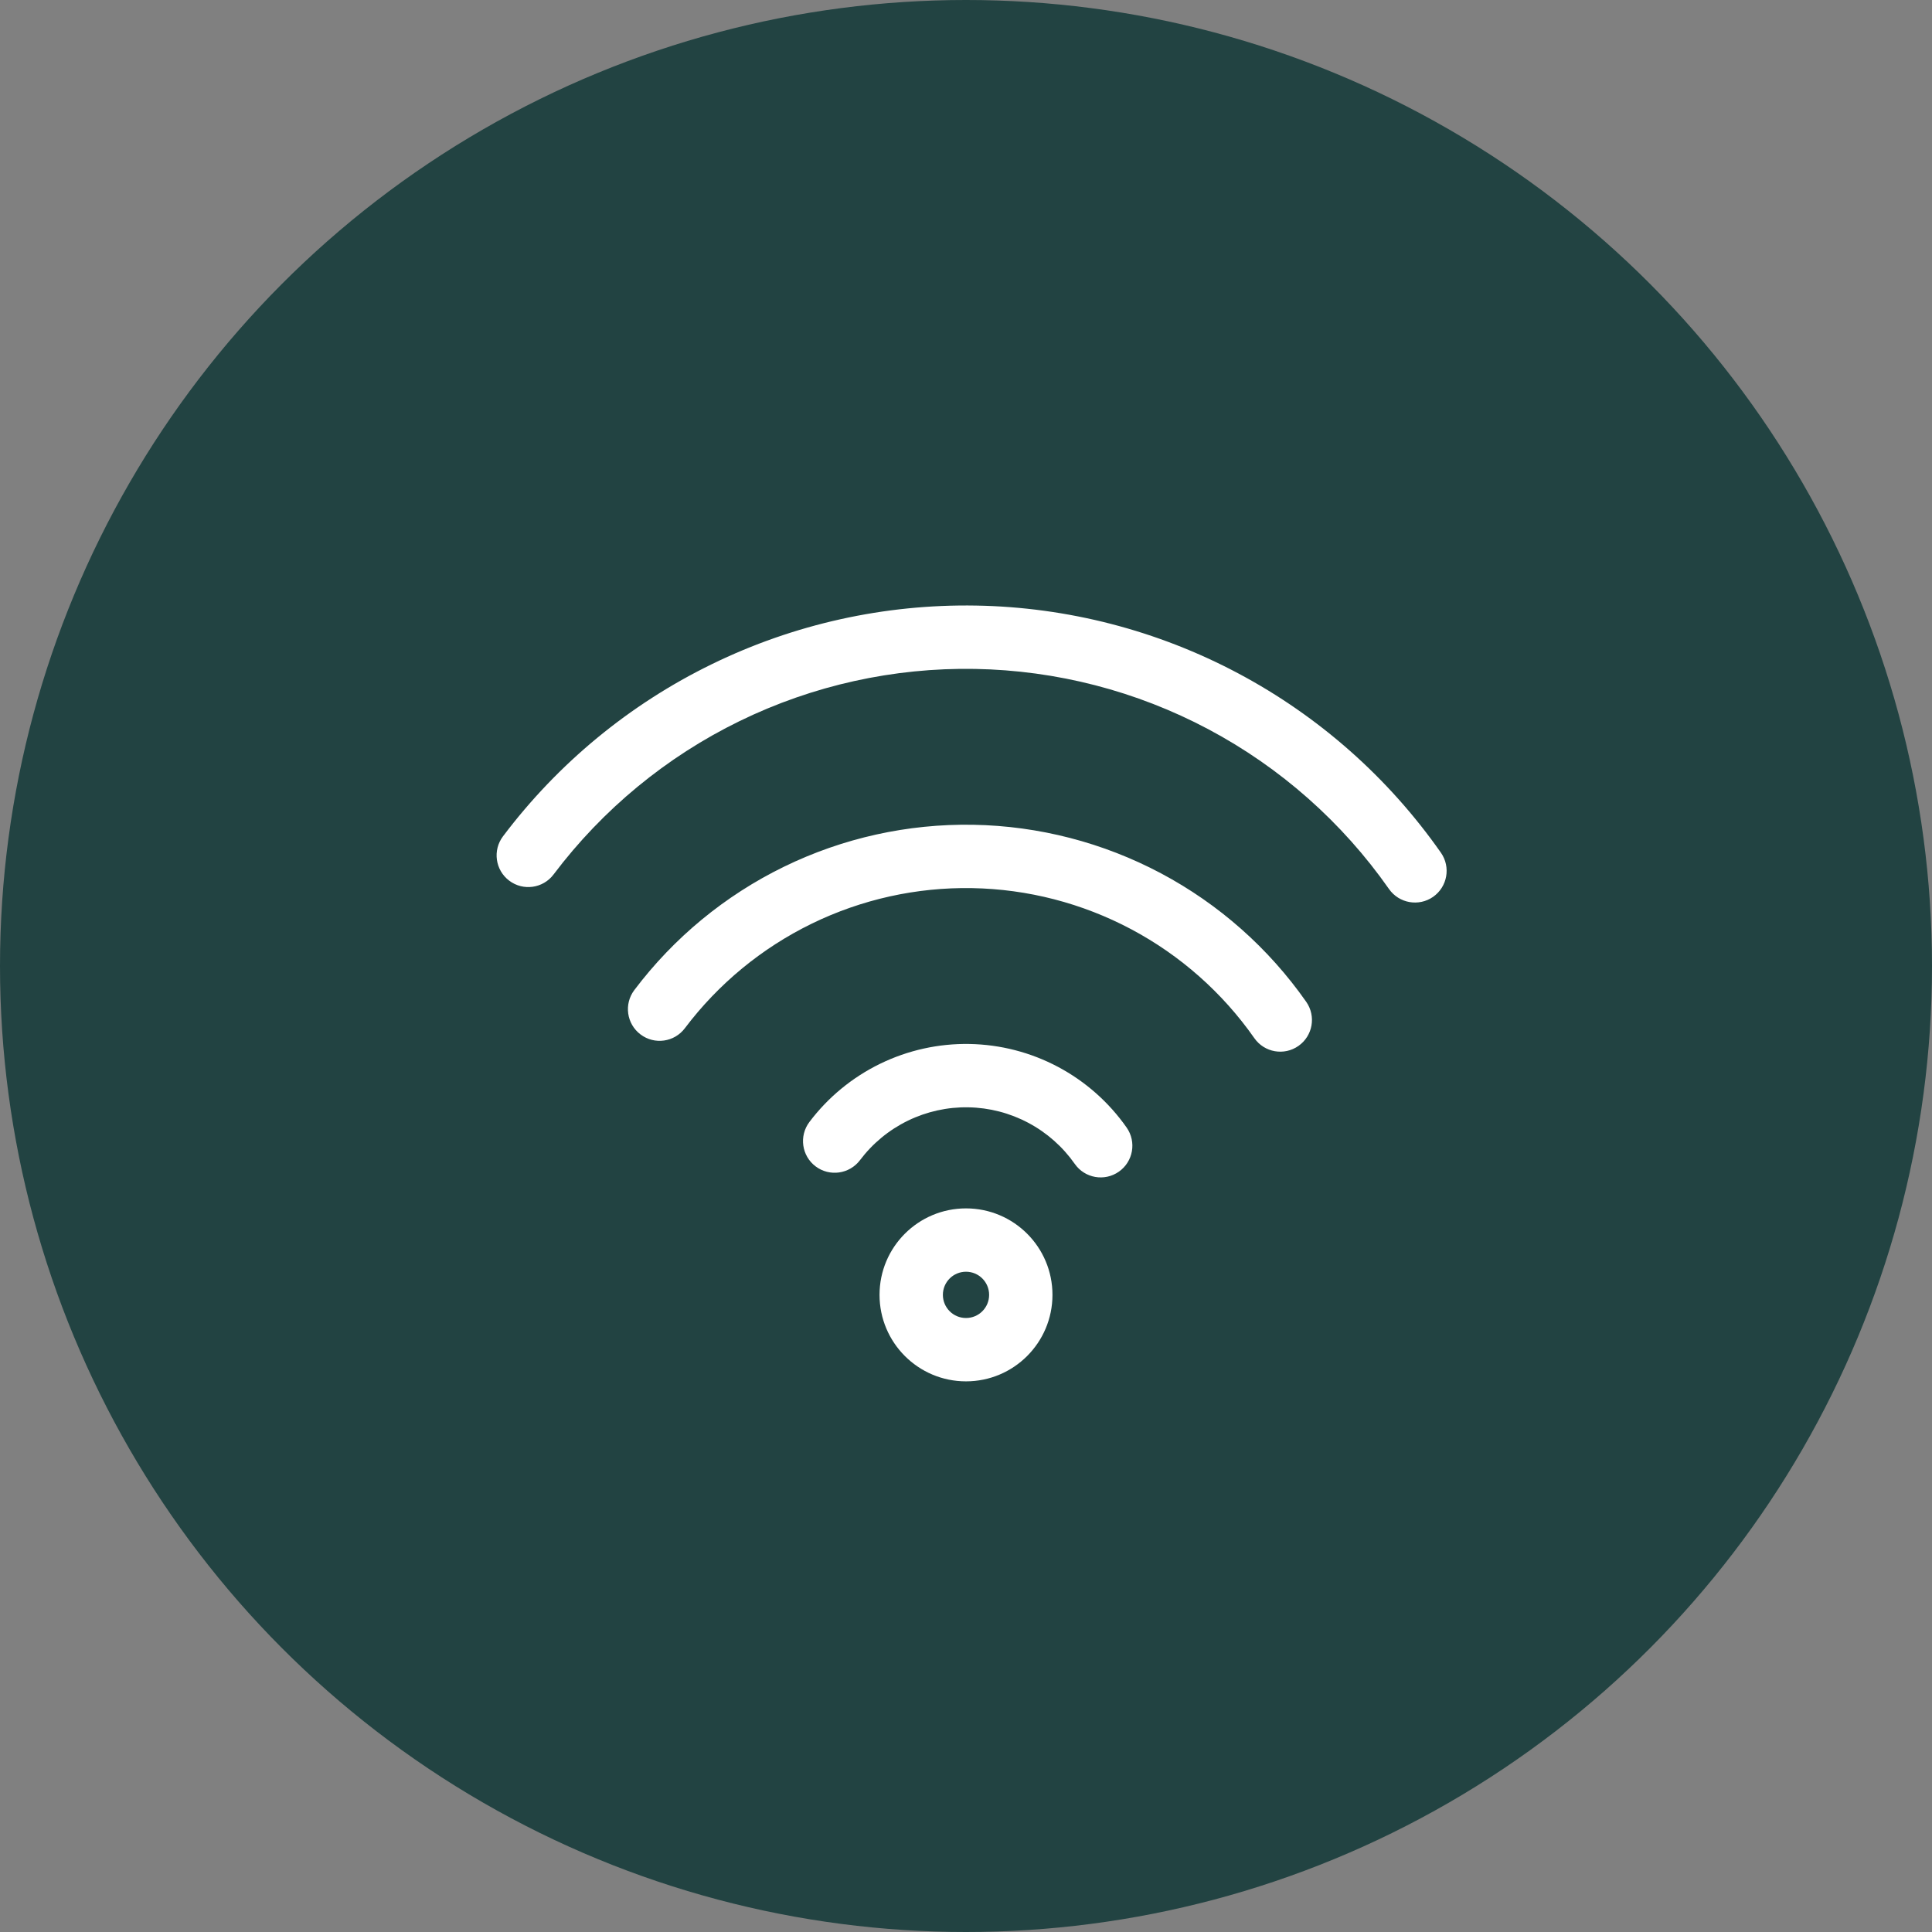
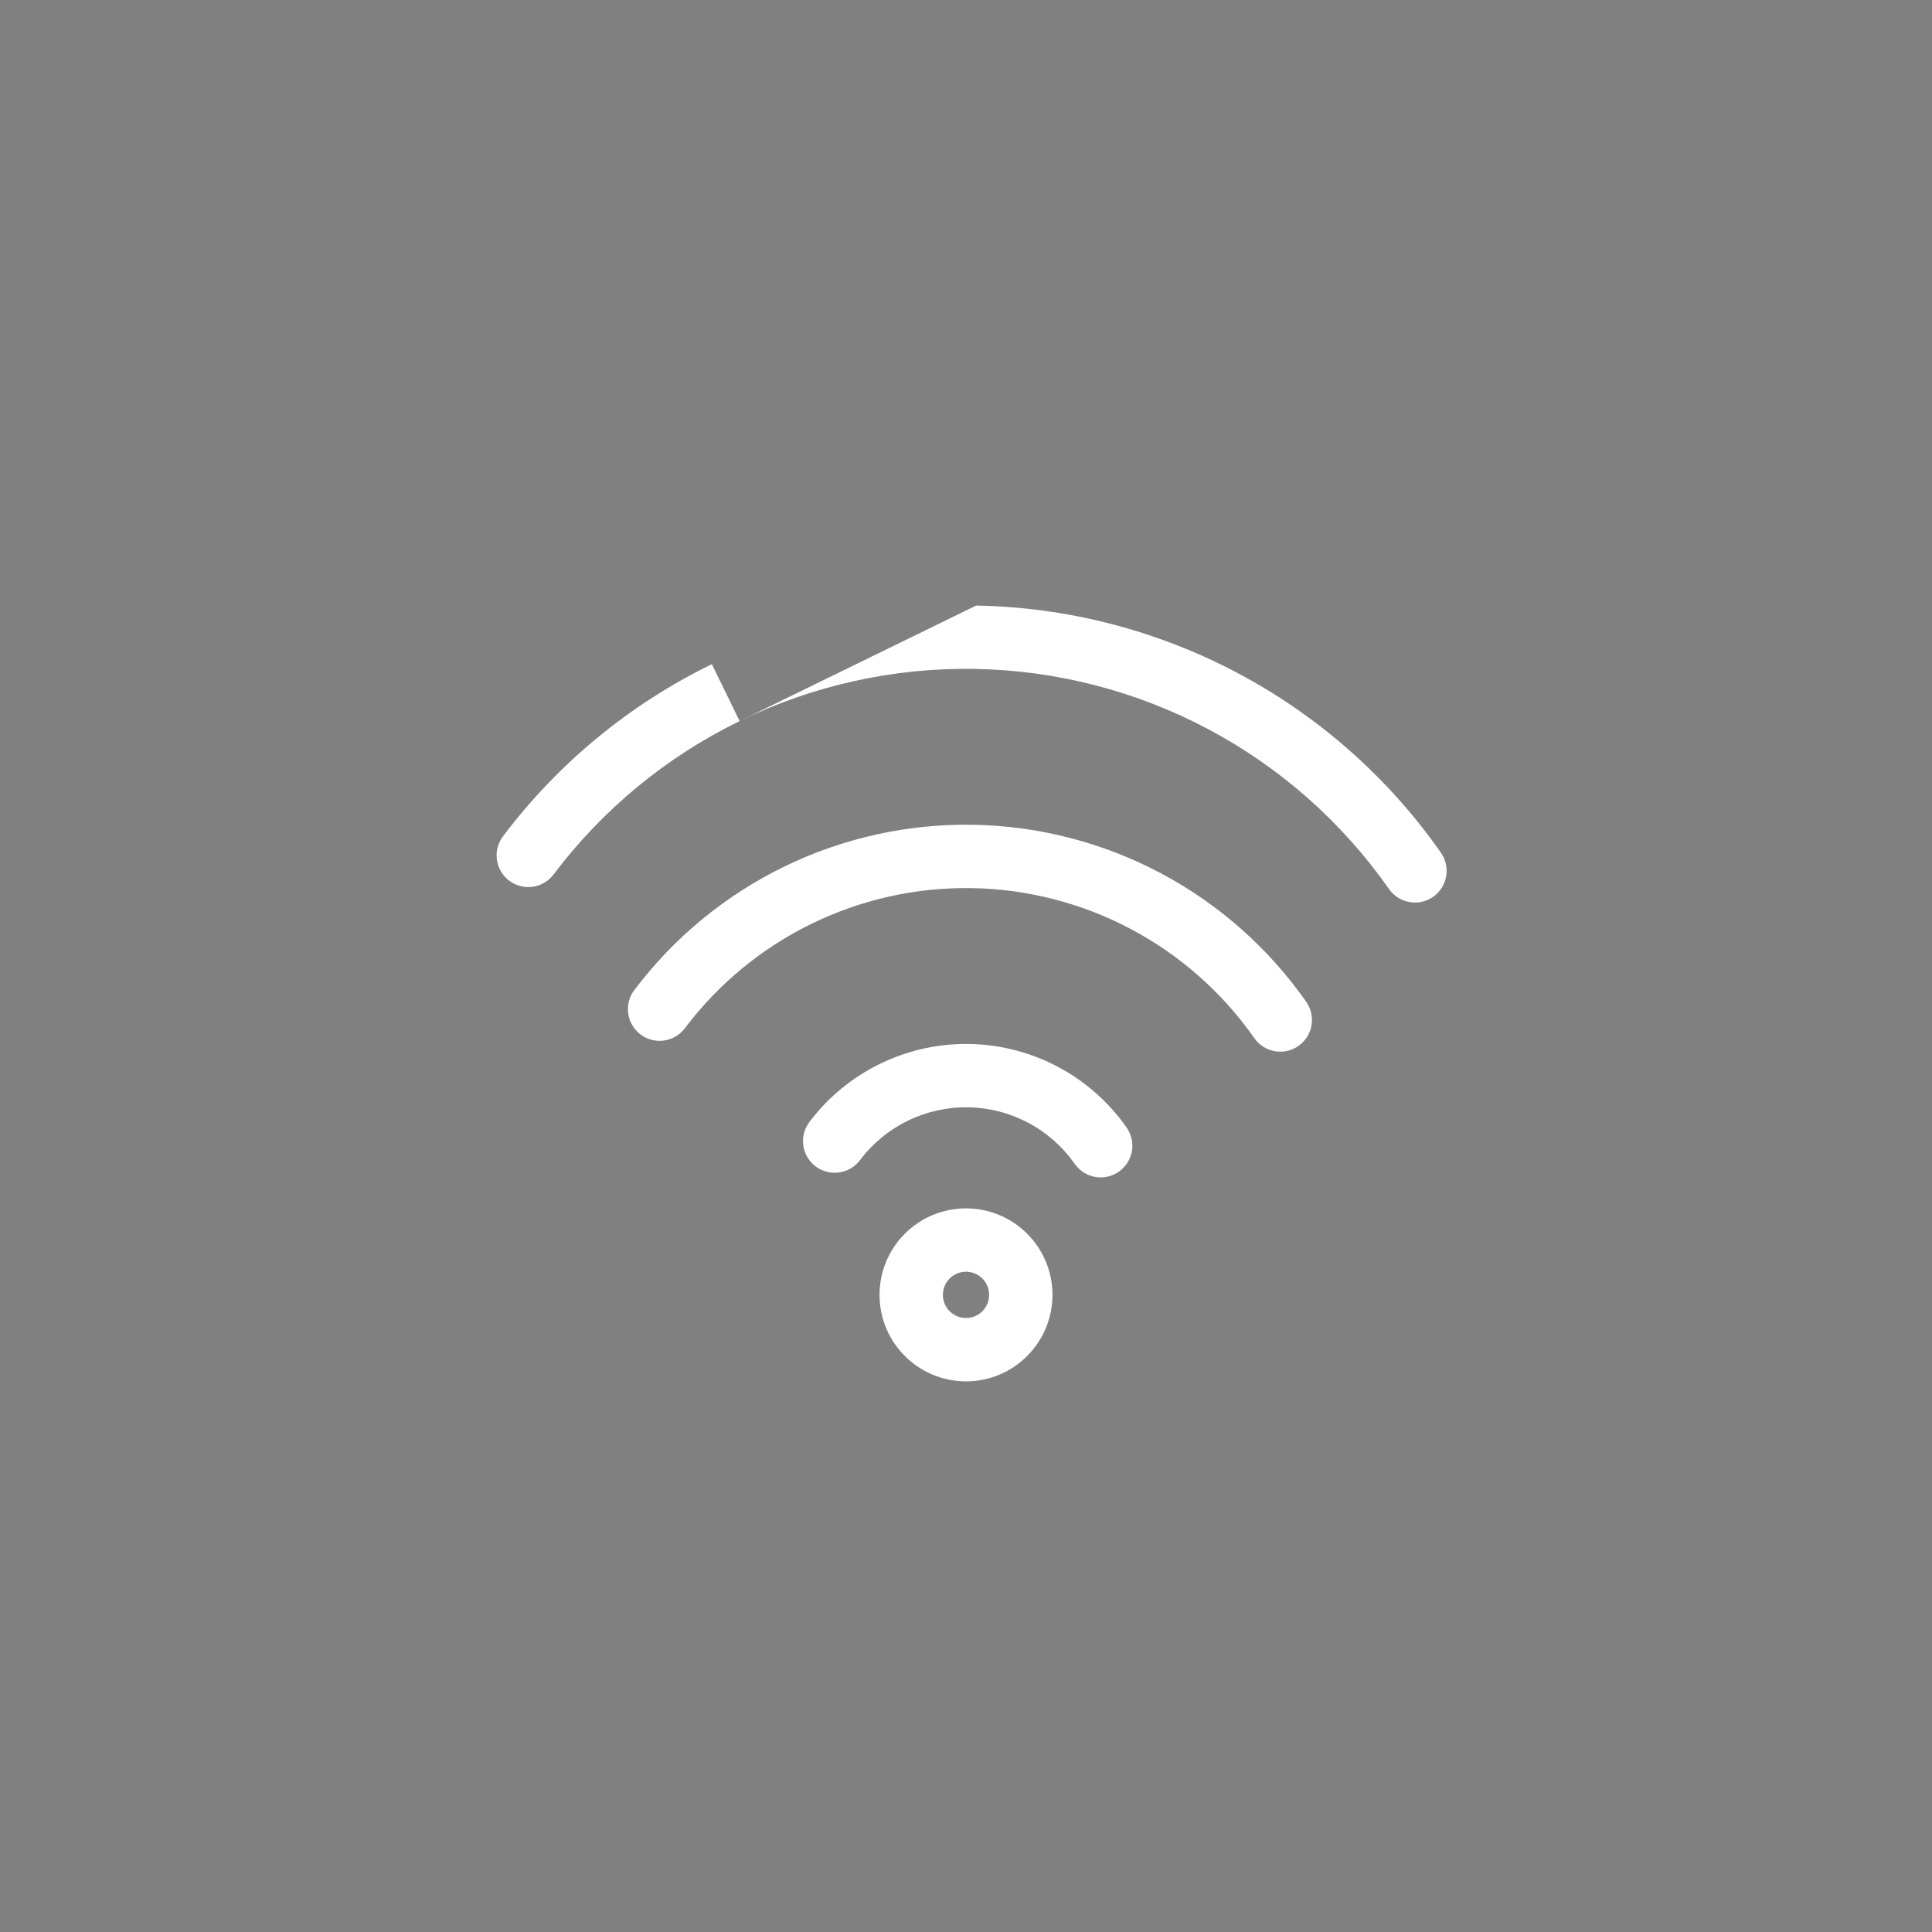
<svg xmlns="http://www.w3.org/2000/svg" fill="none" viewBox="0 0 61 61" height="61" width="61">
  <rect x="0" y="0" width="61" height="61" fill="#808080" stroke="none" />
-   <circle fill="#224342" r="30.5" cy="30.5" cx="30.5" />
-   <path fill="white" d="M43.856 28.07C44.173 28.522 44.797 28.632 45.249 28.316C45.701 27.999 45.811 27.375 45.495 26.923L43.856 28.07ZM30.802 20.12L30.785 21.12L30.802 20.12ZM22.914 21.869L22.476 20.97V20.97L22.914 21.869ZM15.881 26.406C15.549 26.847 15.637 27.474 16.078 27.806C16.519 28.139 17.146 28.051 17.478 27.61L15.881 26.406ZM39.604 32.778C39.92 33.231 40.544 33.341 40.996 33.024C41.449 32.707 41.559 32.084 41.242 31.631L39.604 32.778ZM36.187 28.457L35.718 29.34L35.718 29.34L36.187 28.457ZM25.19 28.265L24.752 27.366H24.752L25.19 28.265ZM20.027 31.261C19.695 31.702 19.783 32.329 20.224 32.661C20.665 32.994 21.292 32.906 21.624 32.464L20.027 31.261ZM33.934 36.748C34.25 37.201 34.874 37.311 35.326 36.994C35.779 36.677 35.889 36.054 35.572 35.601L33.934 36.748ZM32.937 34.569L32.468 35.452L32.468 35.452L32.937 34.569ZM28.224 34.487L27.786 33.588H27.786L28.224 34.487ZM25.555 35.426C25.223 35.868 25.311 36.495 25.752 36.827C26.193 37.159 26.82 37.071 27.153 36.63L25.555 35.426ZM33.23 40.883C33.23 39.375 32.008 38.153 30.5 38.153V40.153C30.904 40.153 31.23 40.48 31.23 40.883H33.23ZM30.5 38.153C28.992 38.153 27.77 39.375 27.77 40.883H29.77C29.77 40.48 30.097 40.153 30.5 40.153V38.153ZM27.77 40.883C27.77 42.391 28.992 43.614 30.5 43.614V41.614C30.097 41.614 29.77 41.287 29.77 40.883H27.77ZM30.5 43.614C32.008 43.614 33.23 42.391 33.23 40.883H31.23C31.23 41.287 30.904 41.614 30.5 41.614V43.614ZM45.495 26.923C43.838 24.557 41.644 22.616 39.094 21.26L38.155 23.026C40.427 24.234 42.38 25.962 43.856 28.07L45.495 26.923ZM39.094 21.26C36.543 19.904 33.708 19.17 30.82 19.12L30.785 21.12C33.357 21.165 35.883 21.818 38.155 23.026L39.094 21.26ZM30.82 19.12C27.931 19.07 25.072 19.703 22.476 20.97L23.352 22.767C25.665 21.639 28.212 21.075 30.785 21.12L30.82 19.12ZM22.476 20.97C19.879 22.236 17.619 24.099 15.881 26.406L17.478 27.61C19.027 25.555 21.04 23.895 23.352 22.767L22.476 20.97ZM41.242 31.631C40.055 29.936 38.484 28.546 36.657 27.574L35.718 29.34C37.266 30.163 38.598 31.342 39.604 32.778L41.242 31.631ZM36.657 27.574C34.829 26.603 32.798 26.077 30.729 26.041L30.694 28.041C32.448 28.072 34.169 28.517 35.718 29.34L36.657 27.574ZM30.729 26.041C28.66 26.005 26.611 26.459 24.752 27.366L25.628 29.164C27.204 28.395 28.941 28.01 30.694 28.041L30.729 26.041ZM24.752 27.366C22.892 28.273 21.273 29.608 20.027 31.261L21.624 32.464C22.68 31.064 24.052 29.933 25.628 29.164L24.752 27.366ZM35.572 35.601C35.011 34.801 34.27 34.145 33.407 33.686L32.468 35.452C33.052 35.762 33.554 36.207 33.934 36.748L35.572 35.601ZM33.407 33.686C32.544 33.227 31.585 32.979 30.608 32.962L30.573 34.962C31.235 34.973 31.884 35.141 32.468 35.452L33.407 33.686ZM30.608 32.962C29.631 32.945 28.664 33.16 27.786 33.588L28.663 35.385C29.257 35.095 29.912 34.95 30.573 34.962L30.608 32.962ZM27.786 33.588C26.908 34.016 26.143 34.646 25.555 35.426L27.153 36.63C27.551 36.102 28.068 35.675 28.663 35.385L27.786 33.588Z" />
+   <path fill="white" d="M43.856 28.07C44.173 28.522 44.797 28.632 45.249 28.316C45.701 27.999 45.811 27.375 45.495 26.923L43.856 28.07ZM30.802 20.12L30.785 21.12L30.802 20.12ZM22.914 21.869L22.476 20.97V20.97L22.914 21.869ZM15.881 26.406C15.549 26.847 15.637 27.474 16.078 27.806C16.519 28.139 17.146 28.051 17.478 27.61L15.881 26.406ZM39.604 32.778C39.92 33.231 40.544 33.341 40.996 33.024C41.449 32.707 41.559 32.084 41.242 31.631L39.604 32.778ZM36.187 28.457L35.718 29.34L35.718 29.34L36.187 28.457ZM25.19 28.265L24.752 27.366H24.752L25.19 28.265ZM20.027 31.261C19.695 31.702 19.783 32.329 20.224 32.661C20.665 32.994 21.292 32.906 21.624 32.464L20.027 31.261ZM33.934 36.748C34.25 37.201 34.874 37.311 35.326 36.994C35.779 36.677 35.889 36.054 35.572 35.601L33.934 36.748ZM32.937 34.569L32.468 35.452L32.468 35.452L32.937 34.569ZM28.224 34.487L27.786 33.588H27.786L28.224 34.487ZM25.555 35.426C25.223 35.868 25.311 36.495 25.752 36.827C26.193 37.159 26.82 37.071 27.153 36.63L25.555 35.426ZM33.23 40.883C33.23 39.375 32.008 38.153 30.5 38.153V40.153C30.904 40.153 31.23 40.48 31.23 40.883H33.23ZM30.5 38.153C28.992 38.153 27.77 39.375 27.77 40.883H29.77C29.77 40.48 30.097 40.153 30.5 40.153V38.153ZM27.77 40.883C27.77 42.391 28.992 43.614 30.5 43.614V41.614C30.097 41.614 29.77 41.287 29.77 40.883H27.77ZM30.5 43.614C32.008 43.614 33.23 42.391 33.23 40.883H31.23C31.23 41.287 30.904 41.614 30.5 41.614V43.614ZM45.495 26.923C43.838 24.557 41.644 22.616 39.094 21.26L38.155 23.026C40.427 24.234 42.38 25.962 43.856 28.07L45.495 26.923ZM39.094 21.26C36.543 19.904 33.708 19.17 30.82 19.12L30.785 21.12C33.357 21.165 35.883 21.818 38.155 23.026L39.094 21.26ZM30.82 19.12L23.352 22.767C25.665 21.639 28.212 21.075 30.785 21.12L30.82 19.12ZM22.476 20.97C19.879 22.236 17.619 24.099 15.881 26.406L17.478 27.61C19.027 25.555 21.04 23.895 23.352 22.767L22.476 20.97ZM41.242 31.631C40.055 29.936 38.484 28.546 36.657 27.574L35.718 29.34C37.266 30.163 38.598 31.342 39.604 32.778L41.242 31.631ZM36.657 27.574C34.829 26.603 32.798 26.077 30.729 26.041L30.694 28.041C32.448 28.072 34.169 28.517 35.718 29.34L36.657 27.574ZM30.729 26.041C28.66 26.005 26.611 26.459 24.752 27.366L25.628 29.164C27.204 28.395 28.941 28.01 30.694 28.041L30.729 26.041ZM24.752 27.366C22.892 28.273 21.273 29.608 20.027 31.261L21.624 32.464C22.68 31.064 24.052 29.933 25.628 29.164L24.752 27.366ZM35.572 35.601C35.011 34.801 34.27 34.145 33.407 33.686L32.468 35.452C33.052 35.762 33.554 36.207 33.934 36.748L35.572 35.601ZM33.407 33.686C32.544 33.227 31.585 32.979 30.608 32.962L30.573 34.962C31.235 34.973 31.884 35.141 32.468 35.452L33.407 33.686ZM30.608 32.962C29.631 32.945 28.664 33.16 27.786 33.588L28.663 35.385C29.257 35.095 29.912 34.95 30.573 34.962L30.608 32.962ZM27.786 33.588C26.908 34.016 26.143 34.646 25.555 35.426L27.153 36.63C27.551 36.102 28.068 35.675 28.663 35.385L27.786 33.588Z" />
</svg>